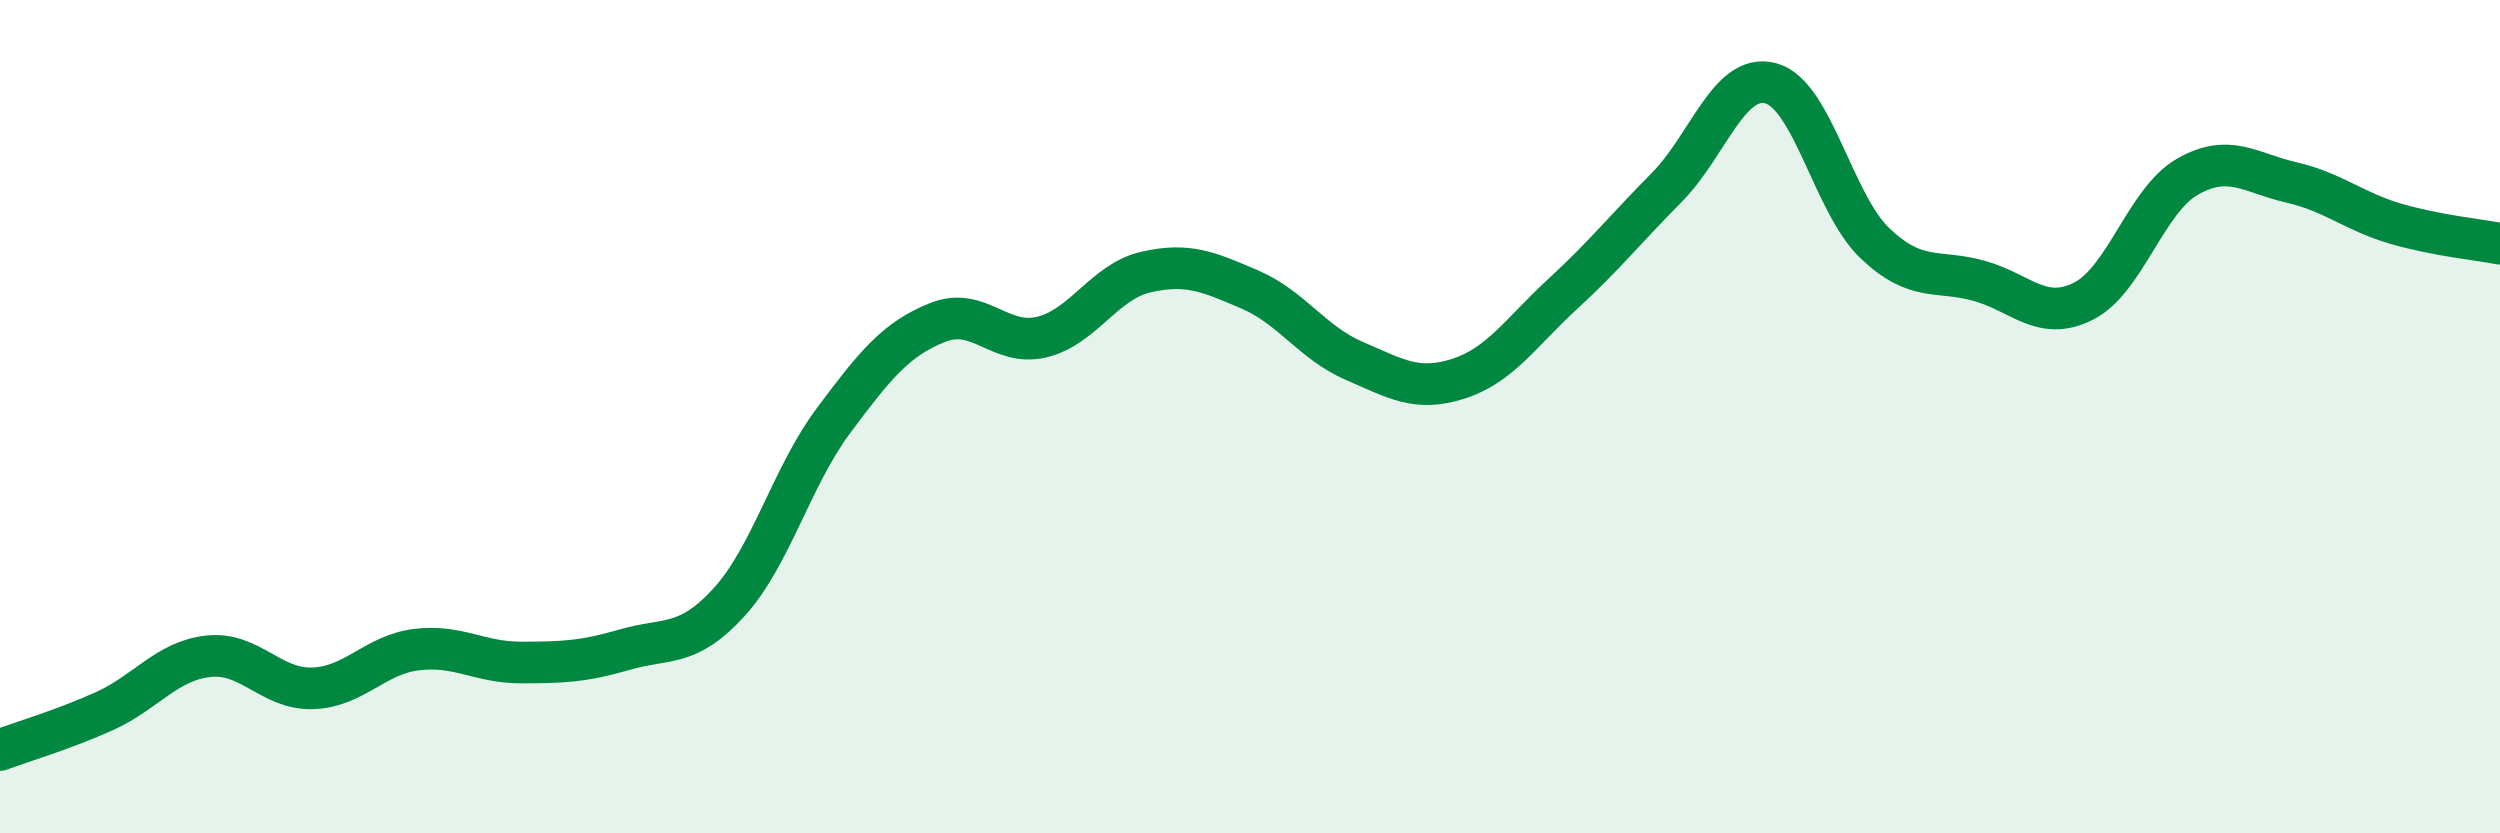
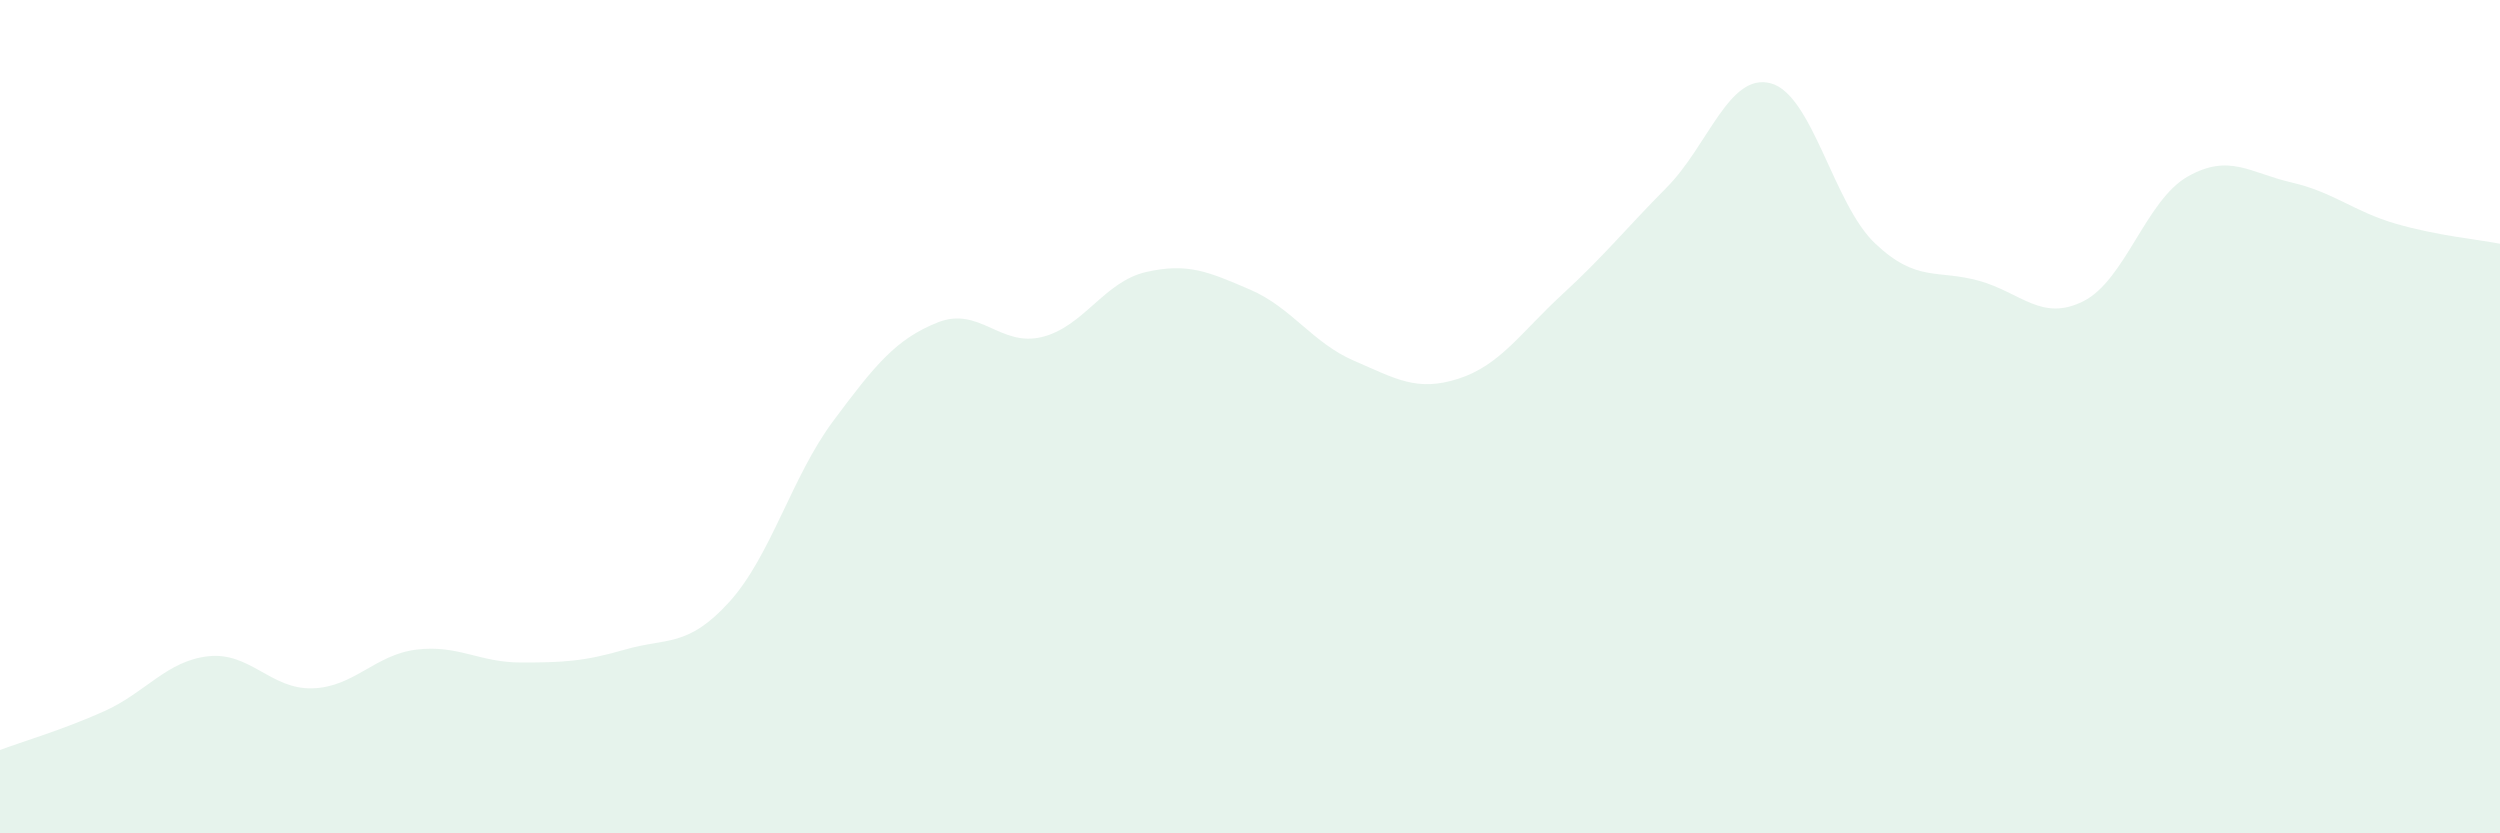
<svg xmlns="http://www.w3.org/2000/svg" width="60" height="20" viewBox="0 0 60 20">
  <path d="M 0,18 C 0.5,17.81 1.5,17.52 2.5,17.07 C 3.5,16.62 4,15.86 5,15.75 C 6,15.64 6.5,16.55 7.5,16.52 C 8.5,16.49 9,15.71 10,15.59 C 11,15.47 11.5,15.9 12.5,15.9 C 13.5,15.9 14,15.88 15,15.59 C 16,15.3 16.5,15.55 17.5,14.45 C 18.5,13.35 19,11.44 20,10.1 C 21,8.76 21.5,8.14 22.5,7.74 C 23.5,7.34 24,8.33 25,8.09 C 26,7.85 26.5,6.76 27.5,6.53 C 28.5,6.3 29,6.52 30,6.95 C 31,7.38 31.5,8.23 32.5,8.66 C 33.5,9.09 34,9.41 35,9.09 C 36,8.77 36.5,7.98 37.5,7.06 C 38.5,6.14 39,5.51 40,4.5 C 41,3.49 41.5,1.73 42.5,2 C 43.5,2.27 44,4.89 45,5.84 C 46,6.79 46.5,6.46 47.5,6.74 C 48.5,7.02 49,7.73 50,7.23 C 51,6.73 51.5,4.81 52.5,4.24 C 53.5,3.67 54,4.15 55,4.38 C 56,4.61 56.5,5.08 57.5,5.37 C 58.5,5.66 59.5,5.75 60,5.85L60 20L0 20Z" fill="#008740" opacity="0.1" stroke-linecap="round" stroke-linejoin="round" />
-   <path d="M 0,18 C 0.5,17.81 1.5,17.52 2.5,17.07 C 3.5,16.62 4,15.86 5,15.75 C 6,15.64 6.5,16.55 7.5,16.52 C 8.5,16.49 9,15.71 10,15.59 C 11,15.47 11.5,15.9 12.5,15.9 C 13.5,15.9 14,15.88 15,15.59 C 16,15.3 16.5,15.55 17.5,14.45 C 18.5,13.35 19,11.44 20,10.1 C 21,8.76 21.5,8.14 22.5,7.74 C 23.5,7.34 24,8.33 25,8.09 C 26,7.85 26.5,6.76 27.5,6.53 C 28.5,6.3 29,6.52 30,6.95 C 31,7.38 31.5,8.23 32.5,8.66 C 33.5,9.09 34,9.41 35,9.09 C 36,8.77 36.5,7.98 37.5,7.06 C 38.5,6.14 39,5.51 40,4.5 C 41,3.49 41.5,1.73 42.5,2 C 43.5,2.27 44,4.89 45,5.84 C 46,6.79 46.5,6.46 47.5,6.74 C 48.5,7.02 49,7.73 50,7.23 C 51,6.73 51.5,4.81 52.5,4.24 C 53.5,3.67 54,4.15 55,4.38 C 56,4.61 56.5,5.08 57.5,5.37 C 58.5,5.66 59.5,5.75 60,5.85" stroke="#008740" stroke-width="1" fill="none" stroke-linecap="round" stroke-linejoin="round" />
</svg>